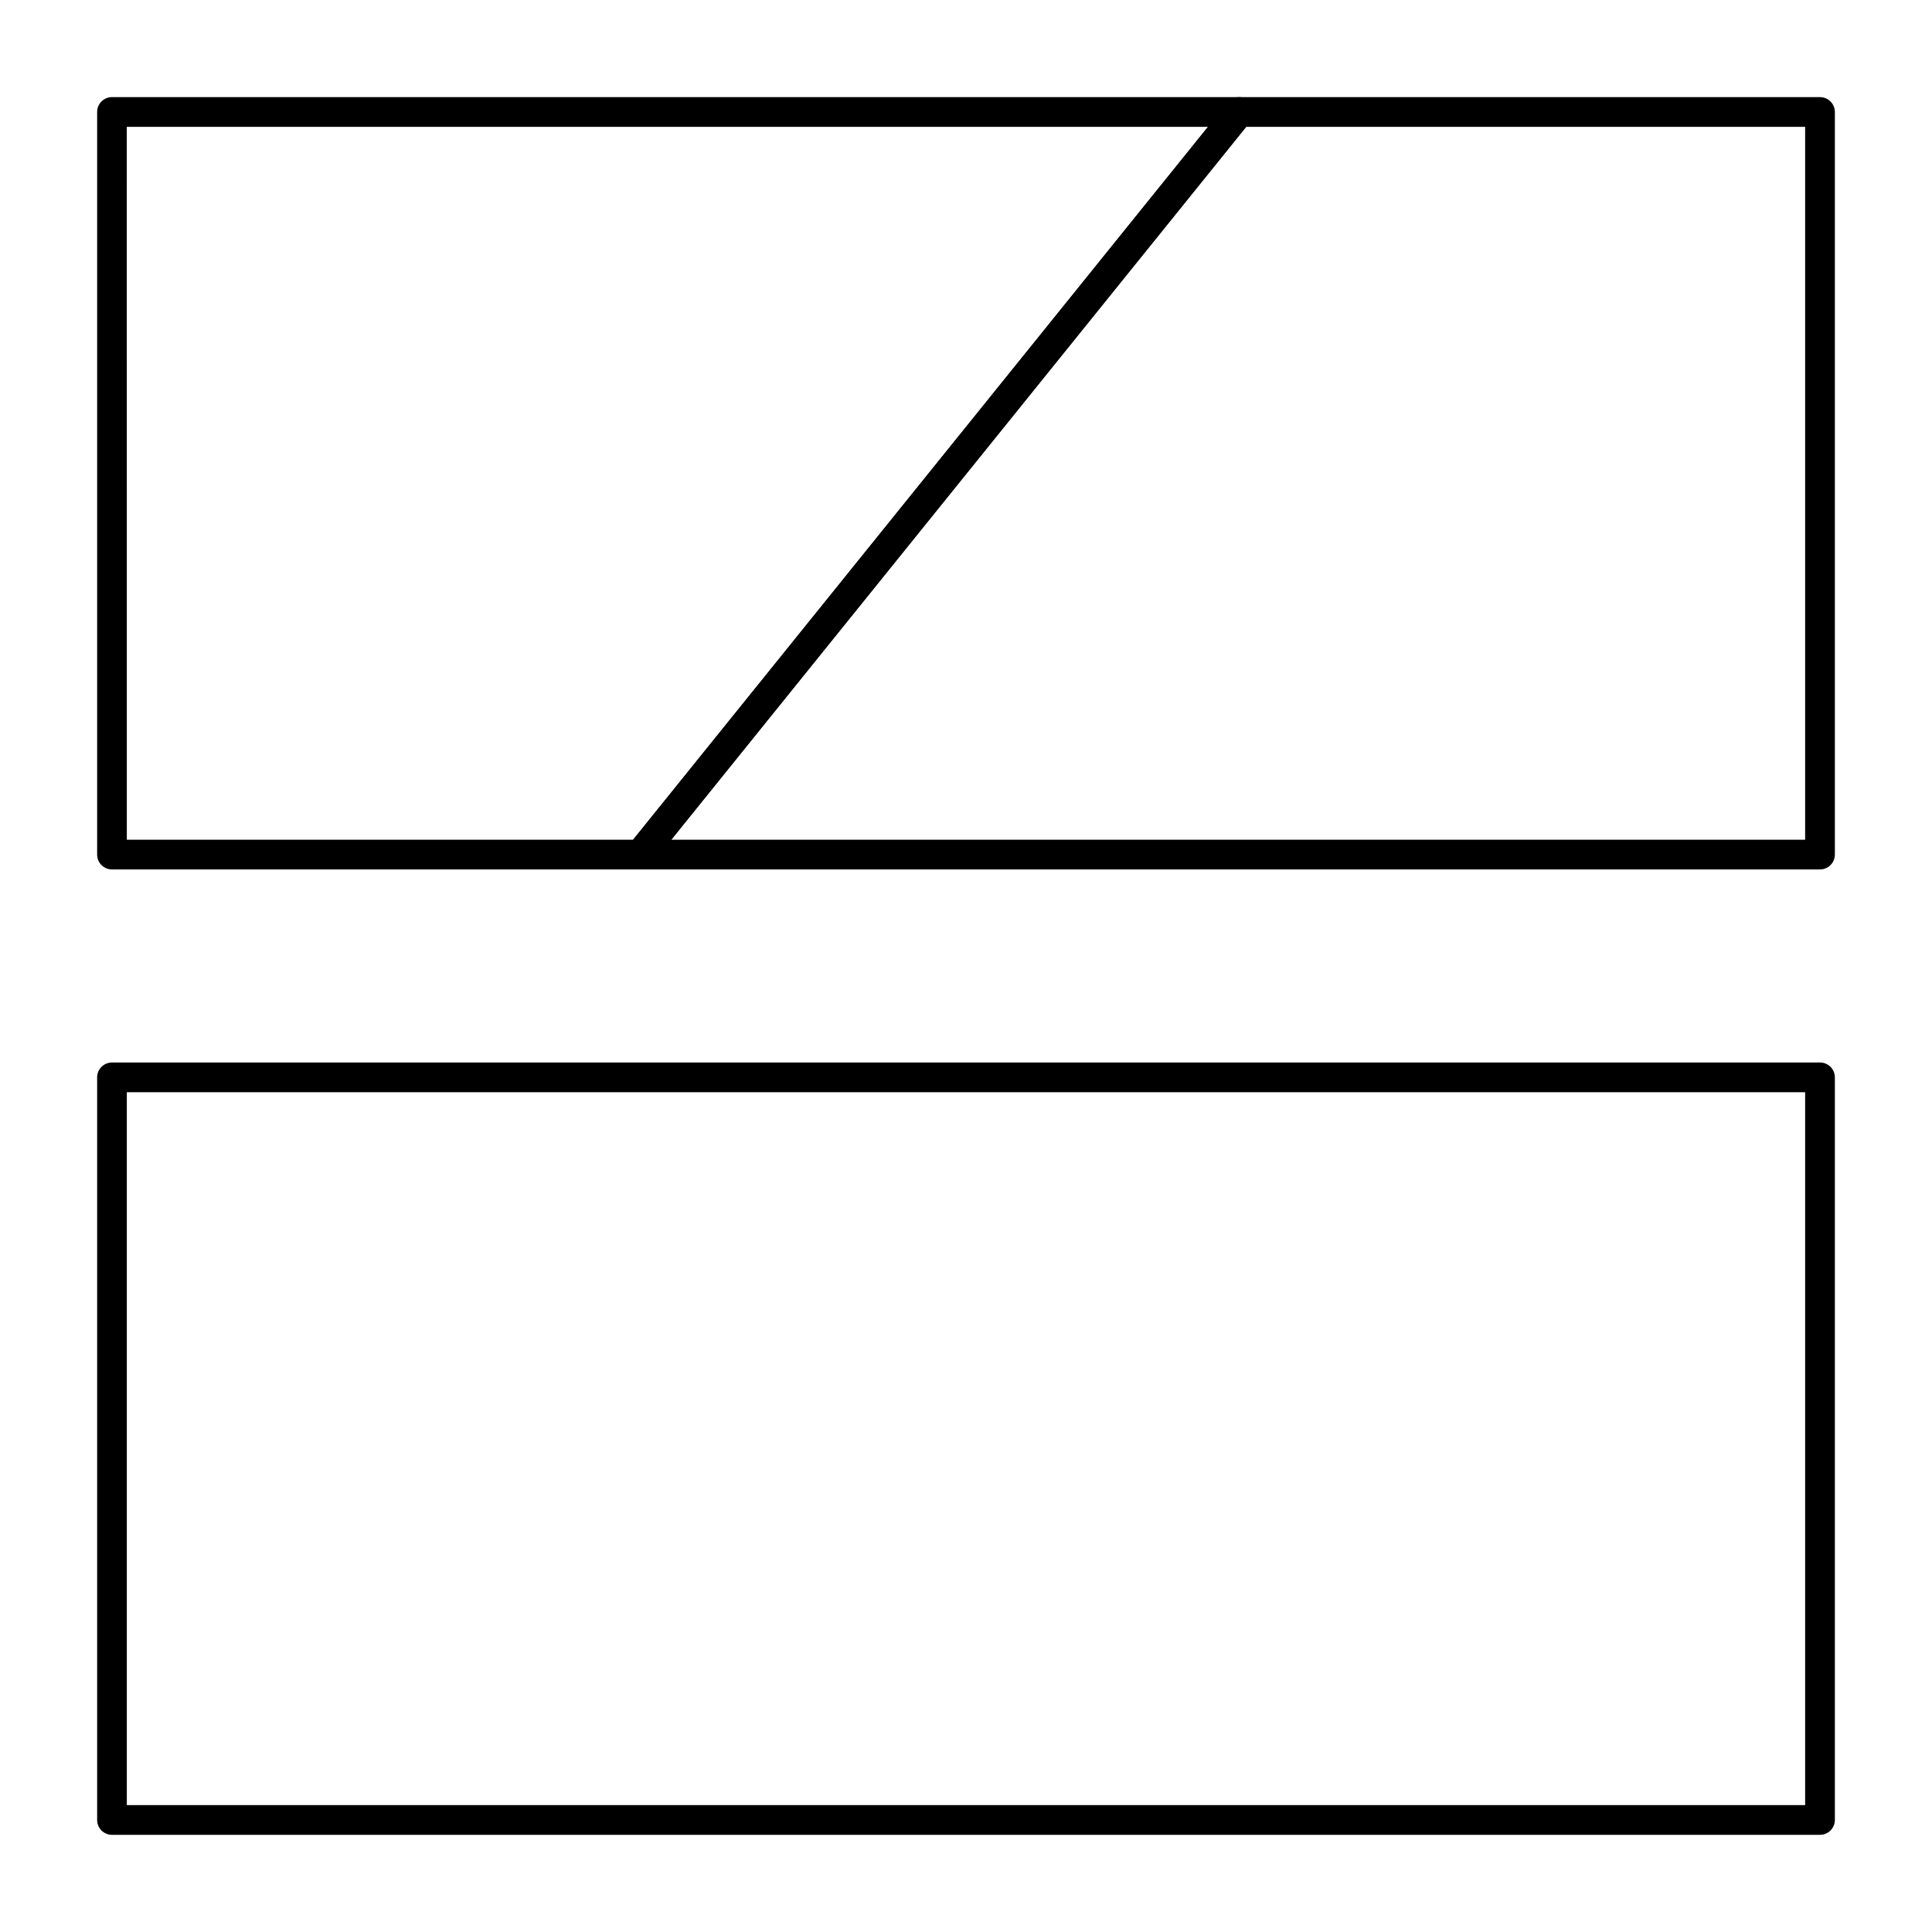
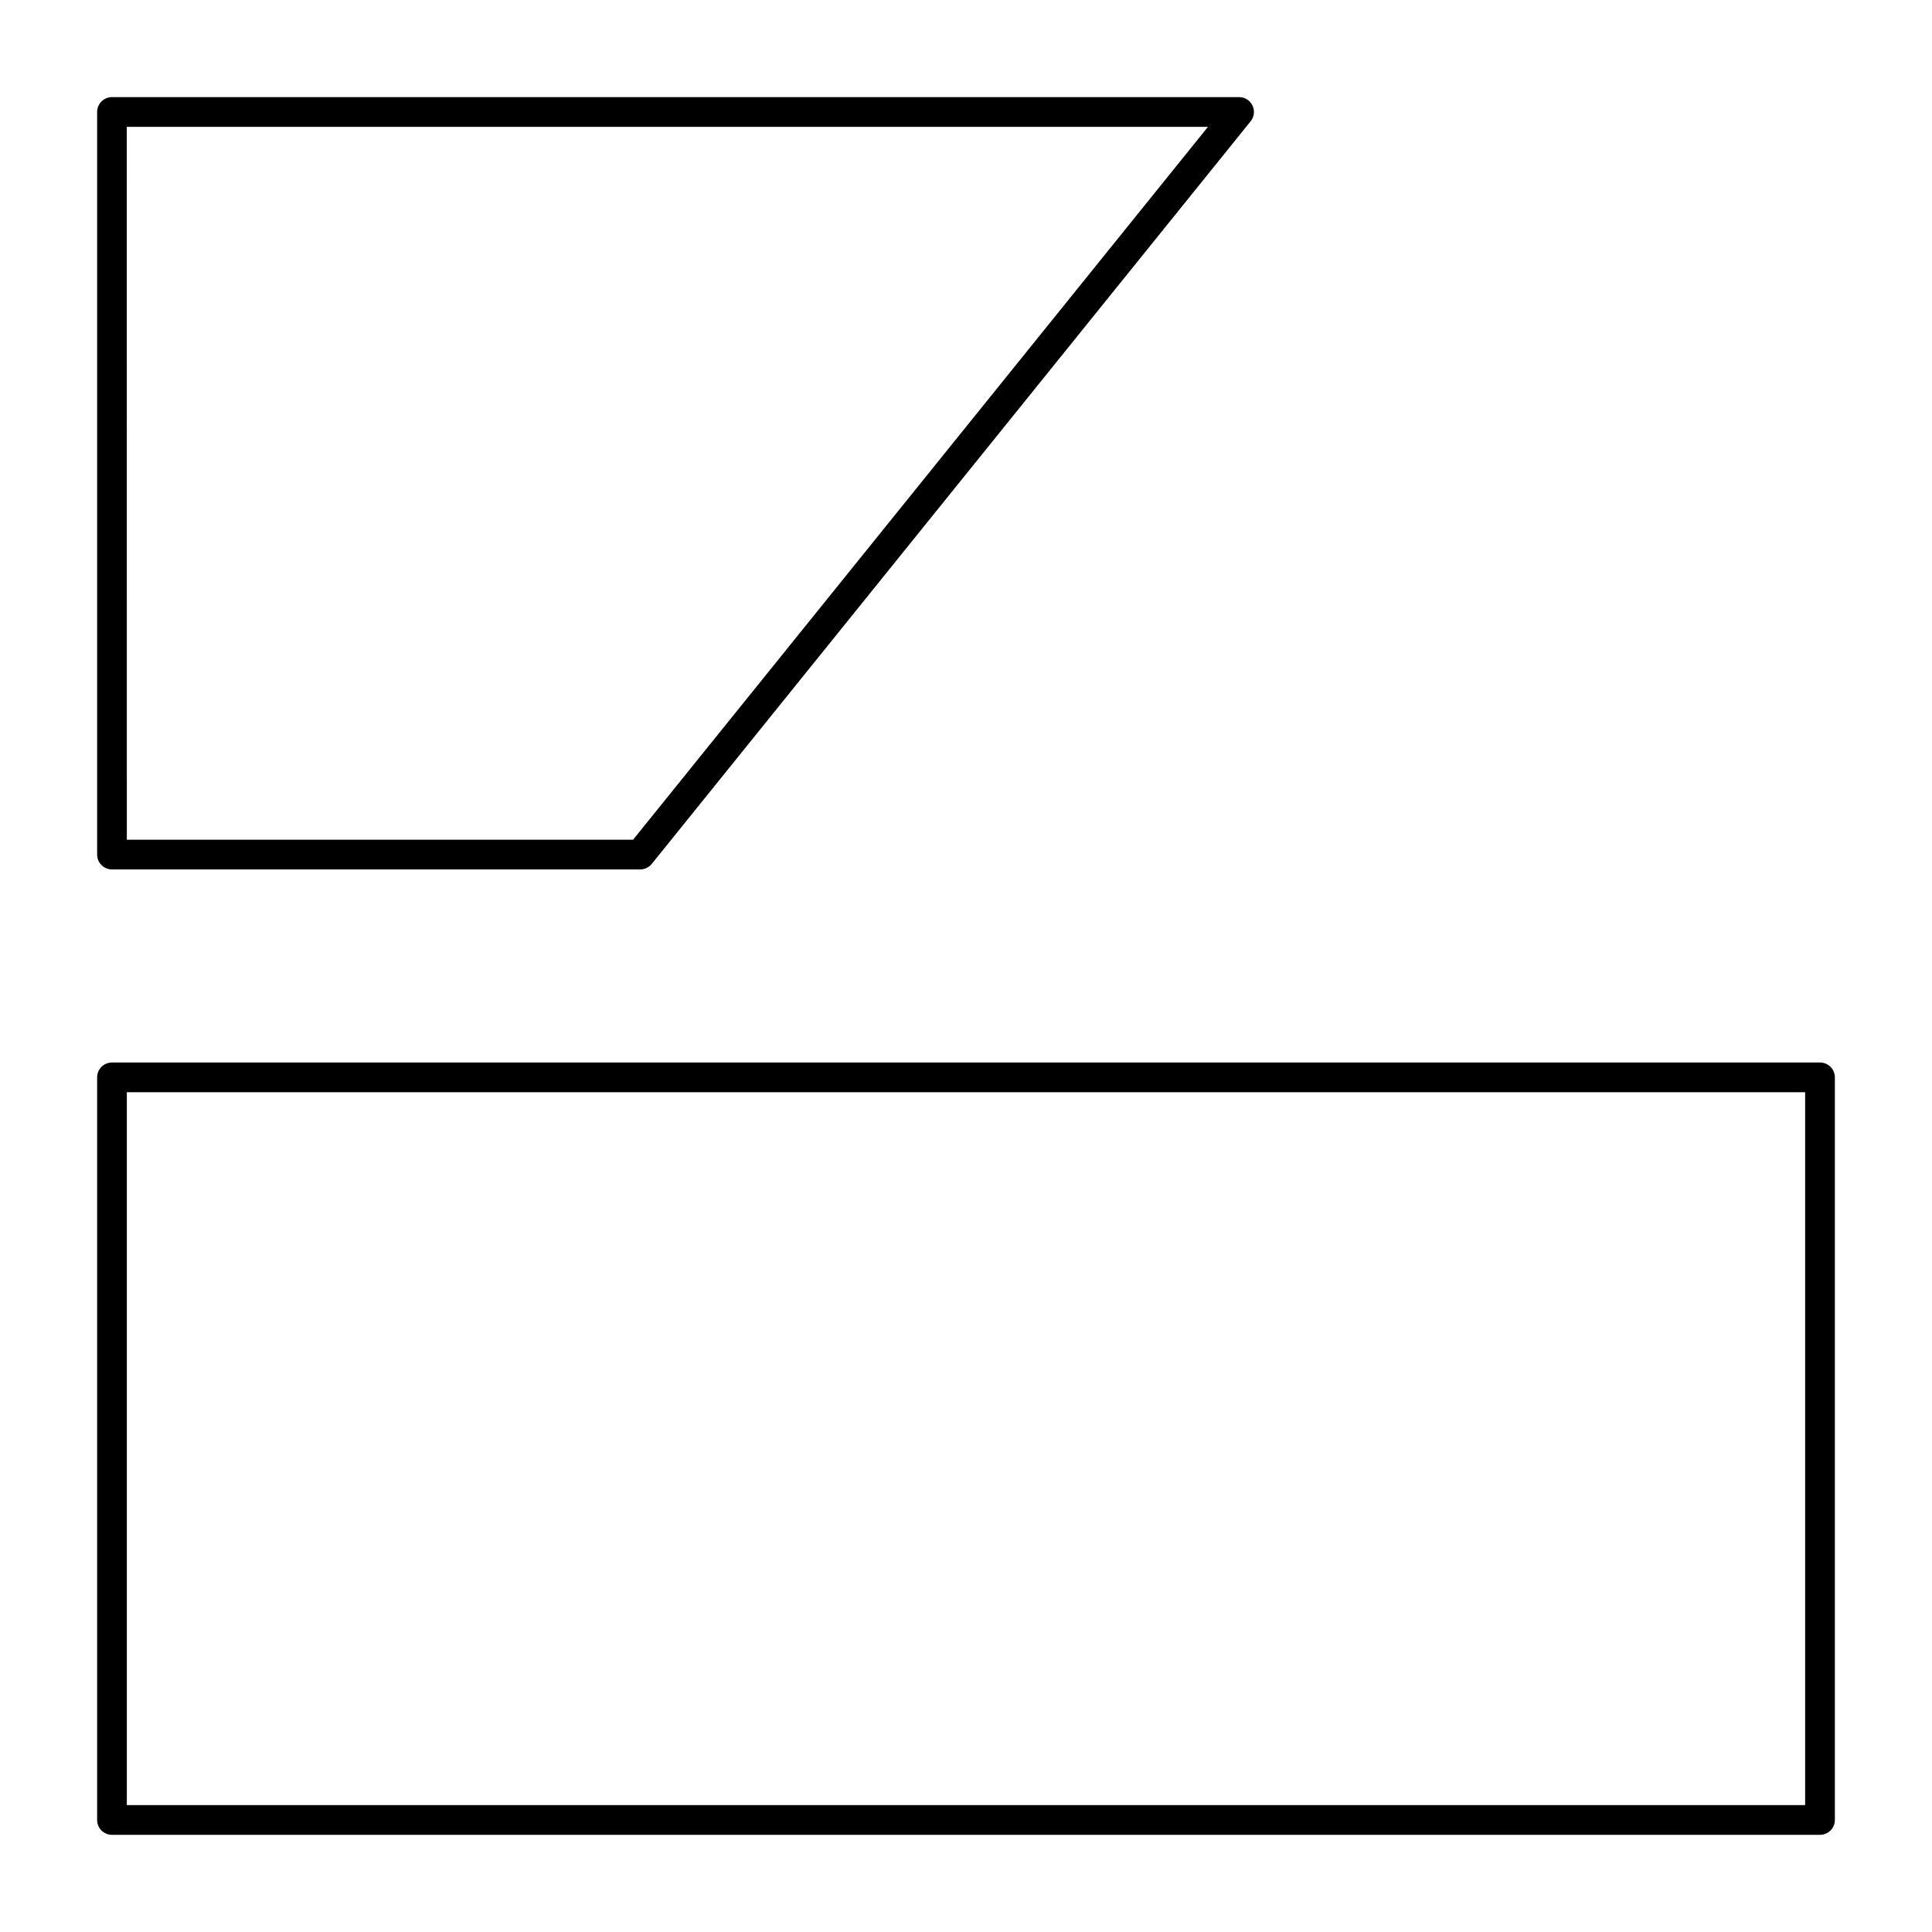
<svg xmlns="http://www.w3.org/2000/svg" fill="#000000" width="800px" height="800px" version="1.1" viewBox="144 144 512 512">
  <g>
    <path d="m626.32 630.25h-452.64c-2.172 0-3.938-1.762-3.938-3.938v-196.8c0-2.172 1.762-3.938 3.938-3.938h452.64c2.172 0 3.938 1.762 3.938 3.938v196.8c-0.004 2.172-1.766 3.934-3.938 3.934zm-448.71-7.871h444.77v-188.93h-444.77z" />
-     <path d="m626.32 374.41h-312.66c-1.516 0-2.898-0.871-3.551-2.238-0.656-1.367-0.465-2.988 0.488-4.168l158.71-196.8c0.746-0.926 1.871-1.465 3.062-1.465h153.95c2.172 0 3.938 1.762 3.938 3.938v196.8c-0.004 2.172-1.766 3.934-3.938 3.934zm-304.43-7.871h300.49v-188.93h-148.13z" />
    <path d="m313.66 374.41h-139.98c-2.172 0-3.938-1.762-3.938-3.938v-196.8c0-2.172 1.762-3.938 3.938-3.938h298.69c1.516 0 2.898 0.871 3.551 2.238 0.656 1.367 0.465 2.988-0.488 4.168l-158.71 196.8c-0.746 0.926-1.871 1.465-3.062 1.465zm-136.05-7.871h134.16l152.36-188.93h-286.53z" />
  </g>
</svg>